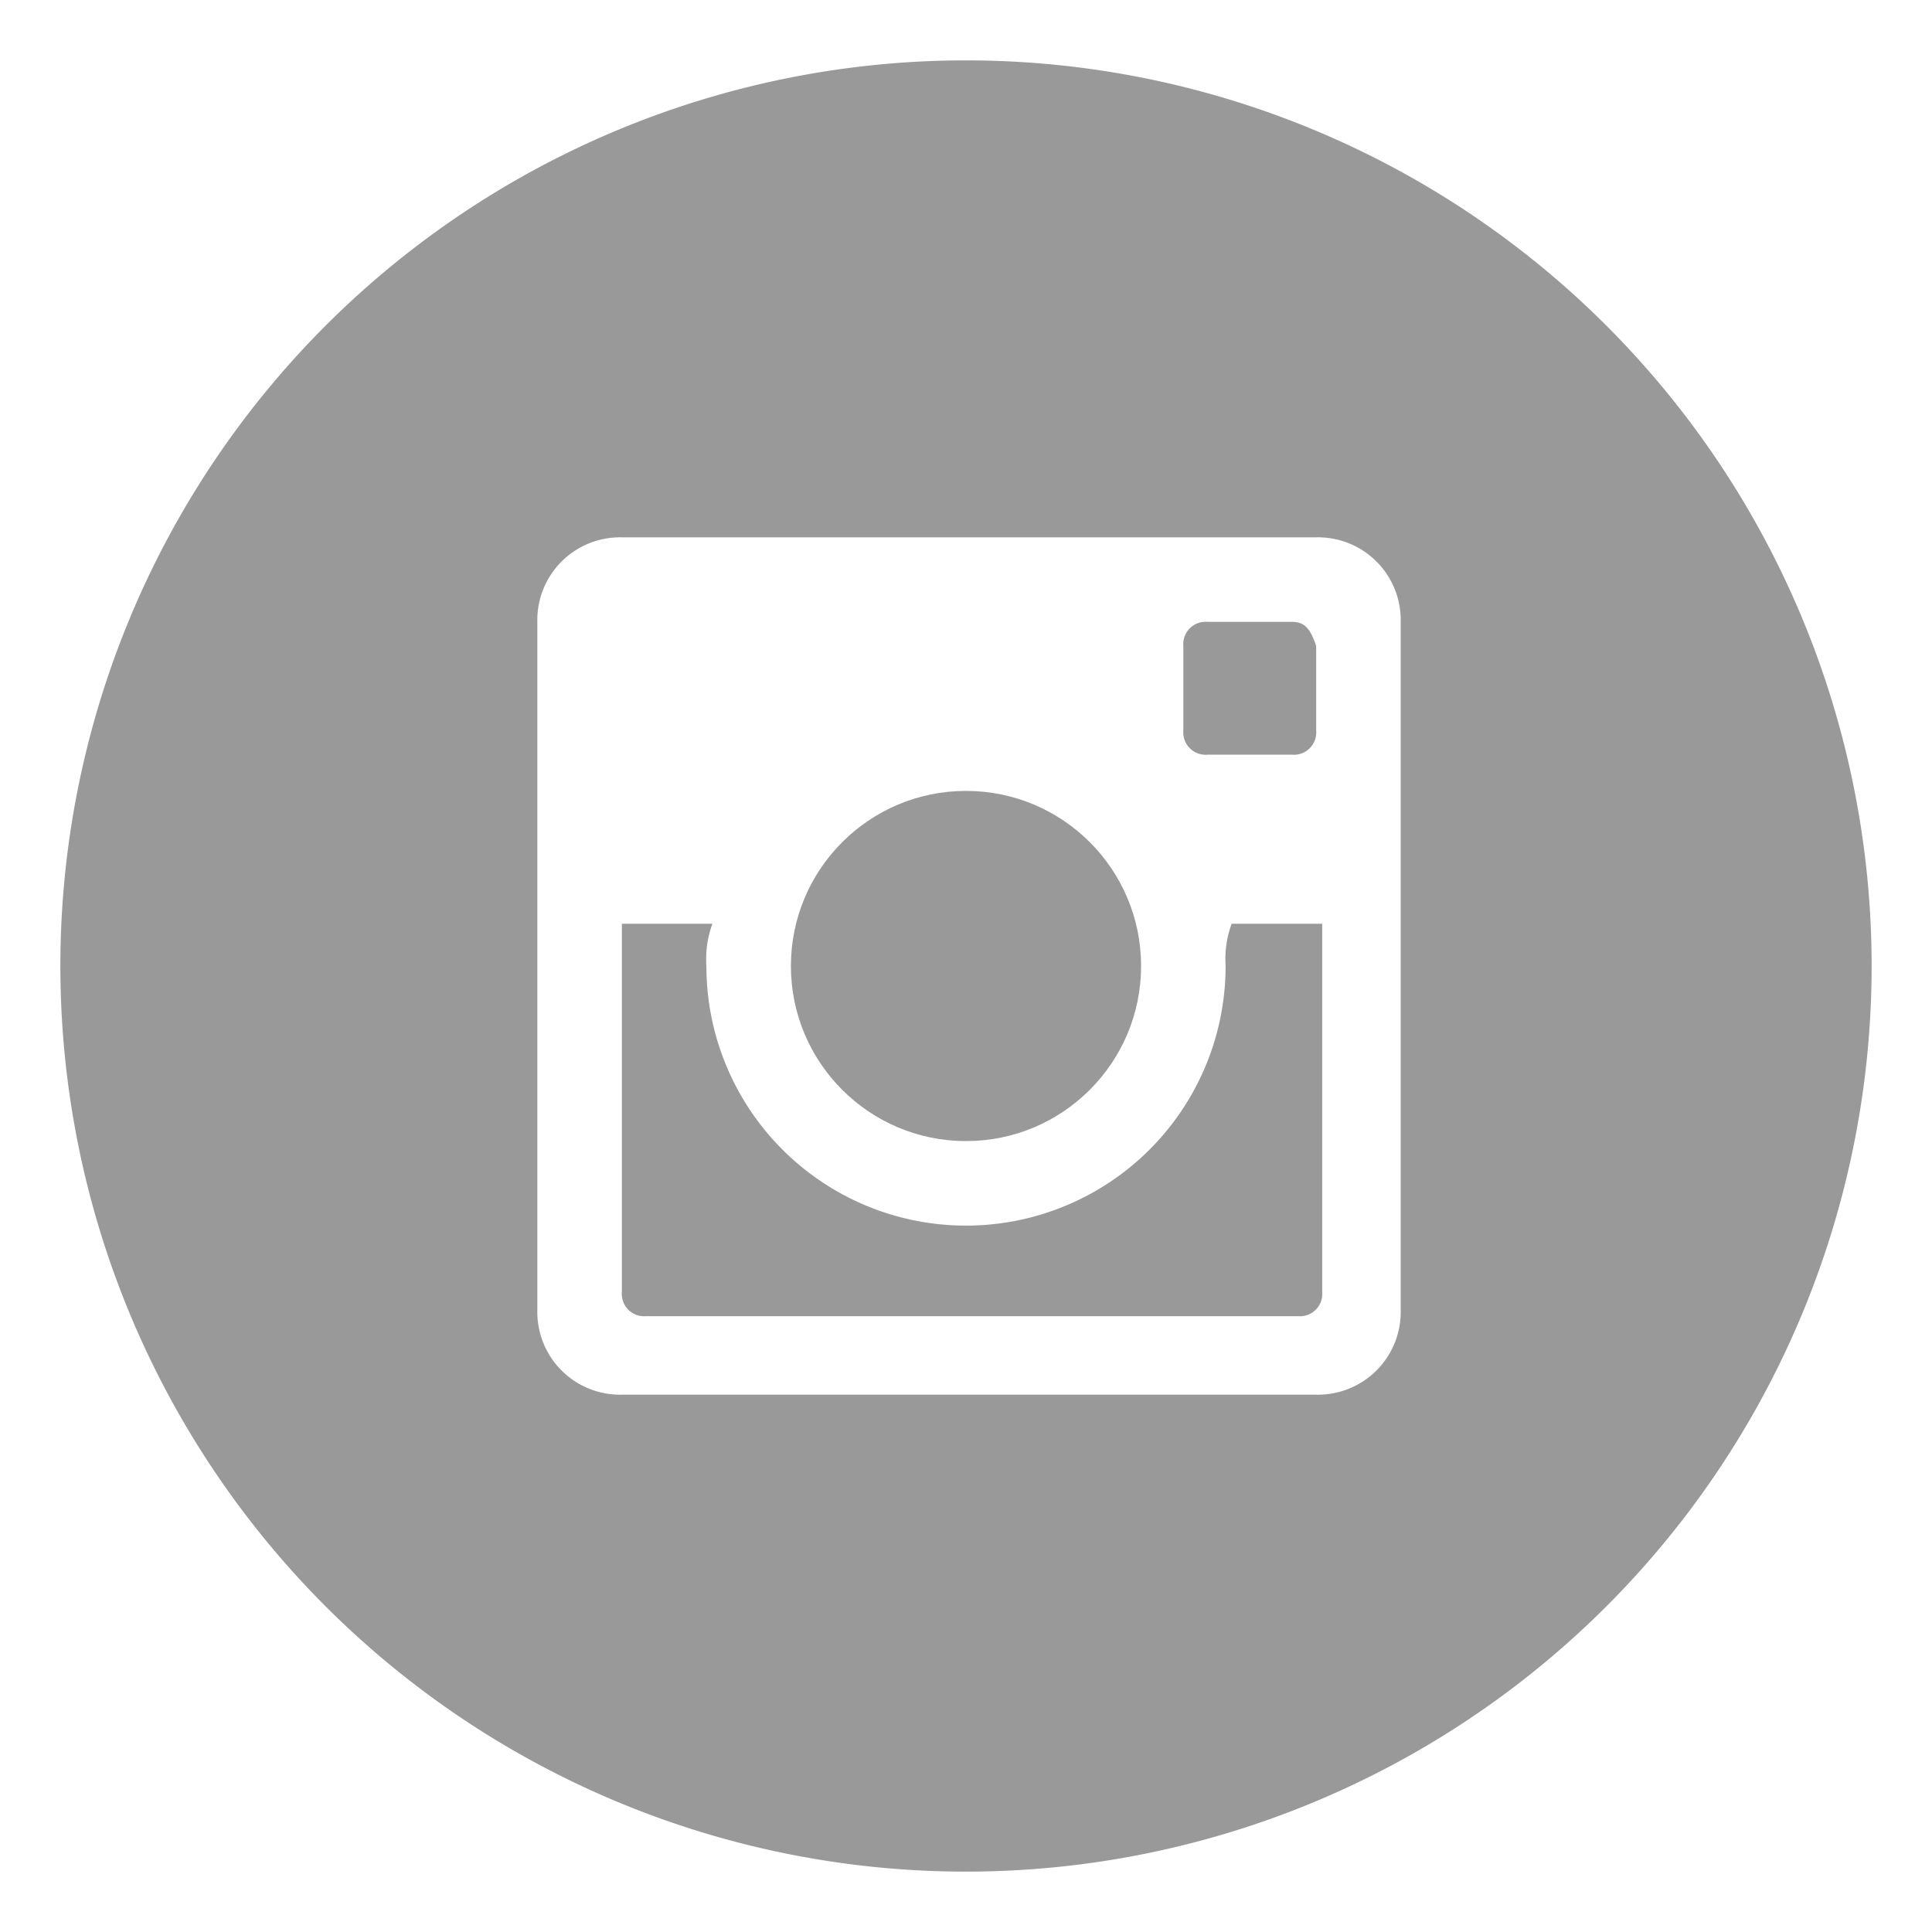
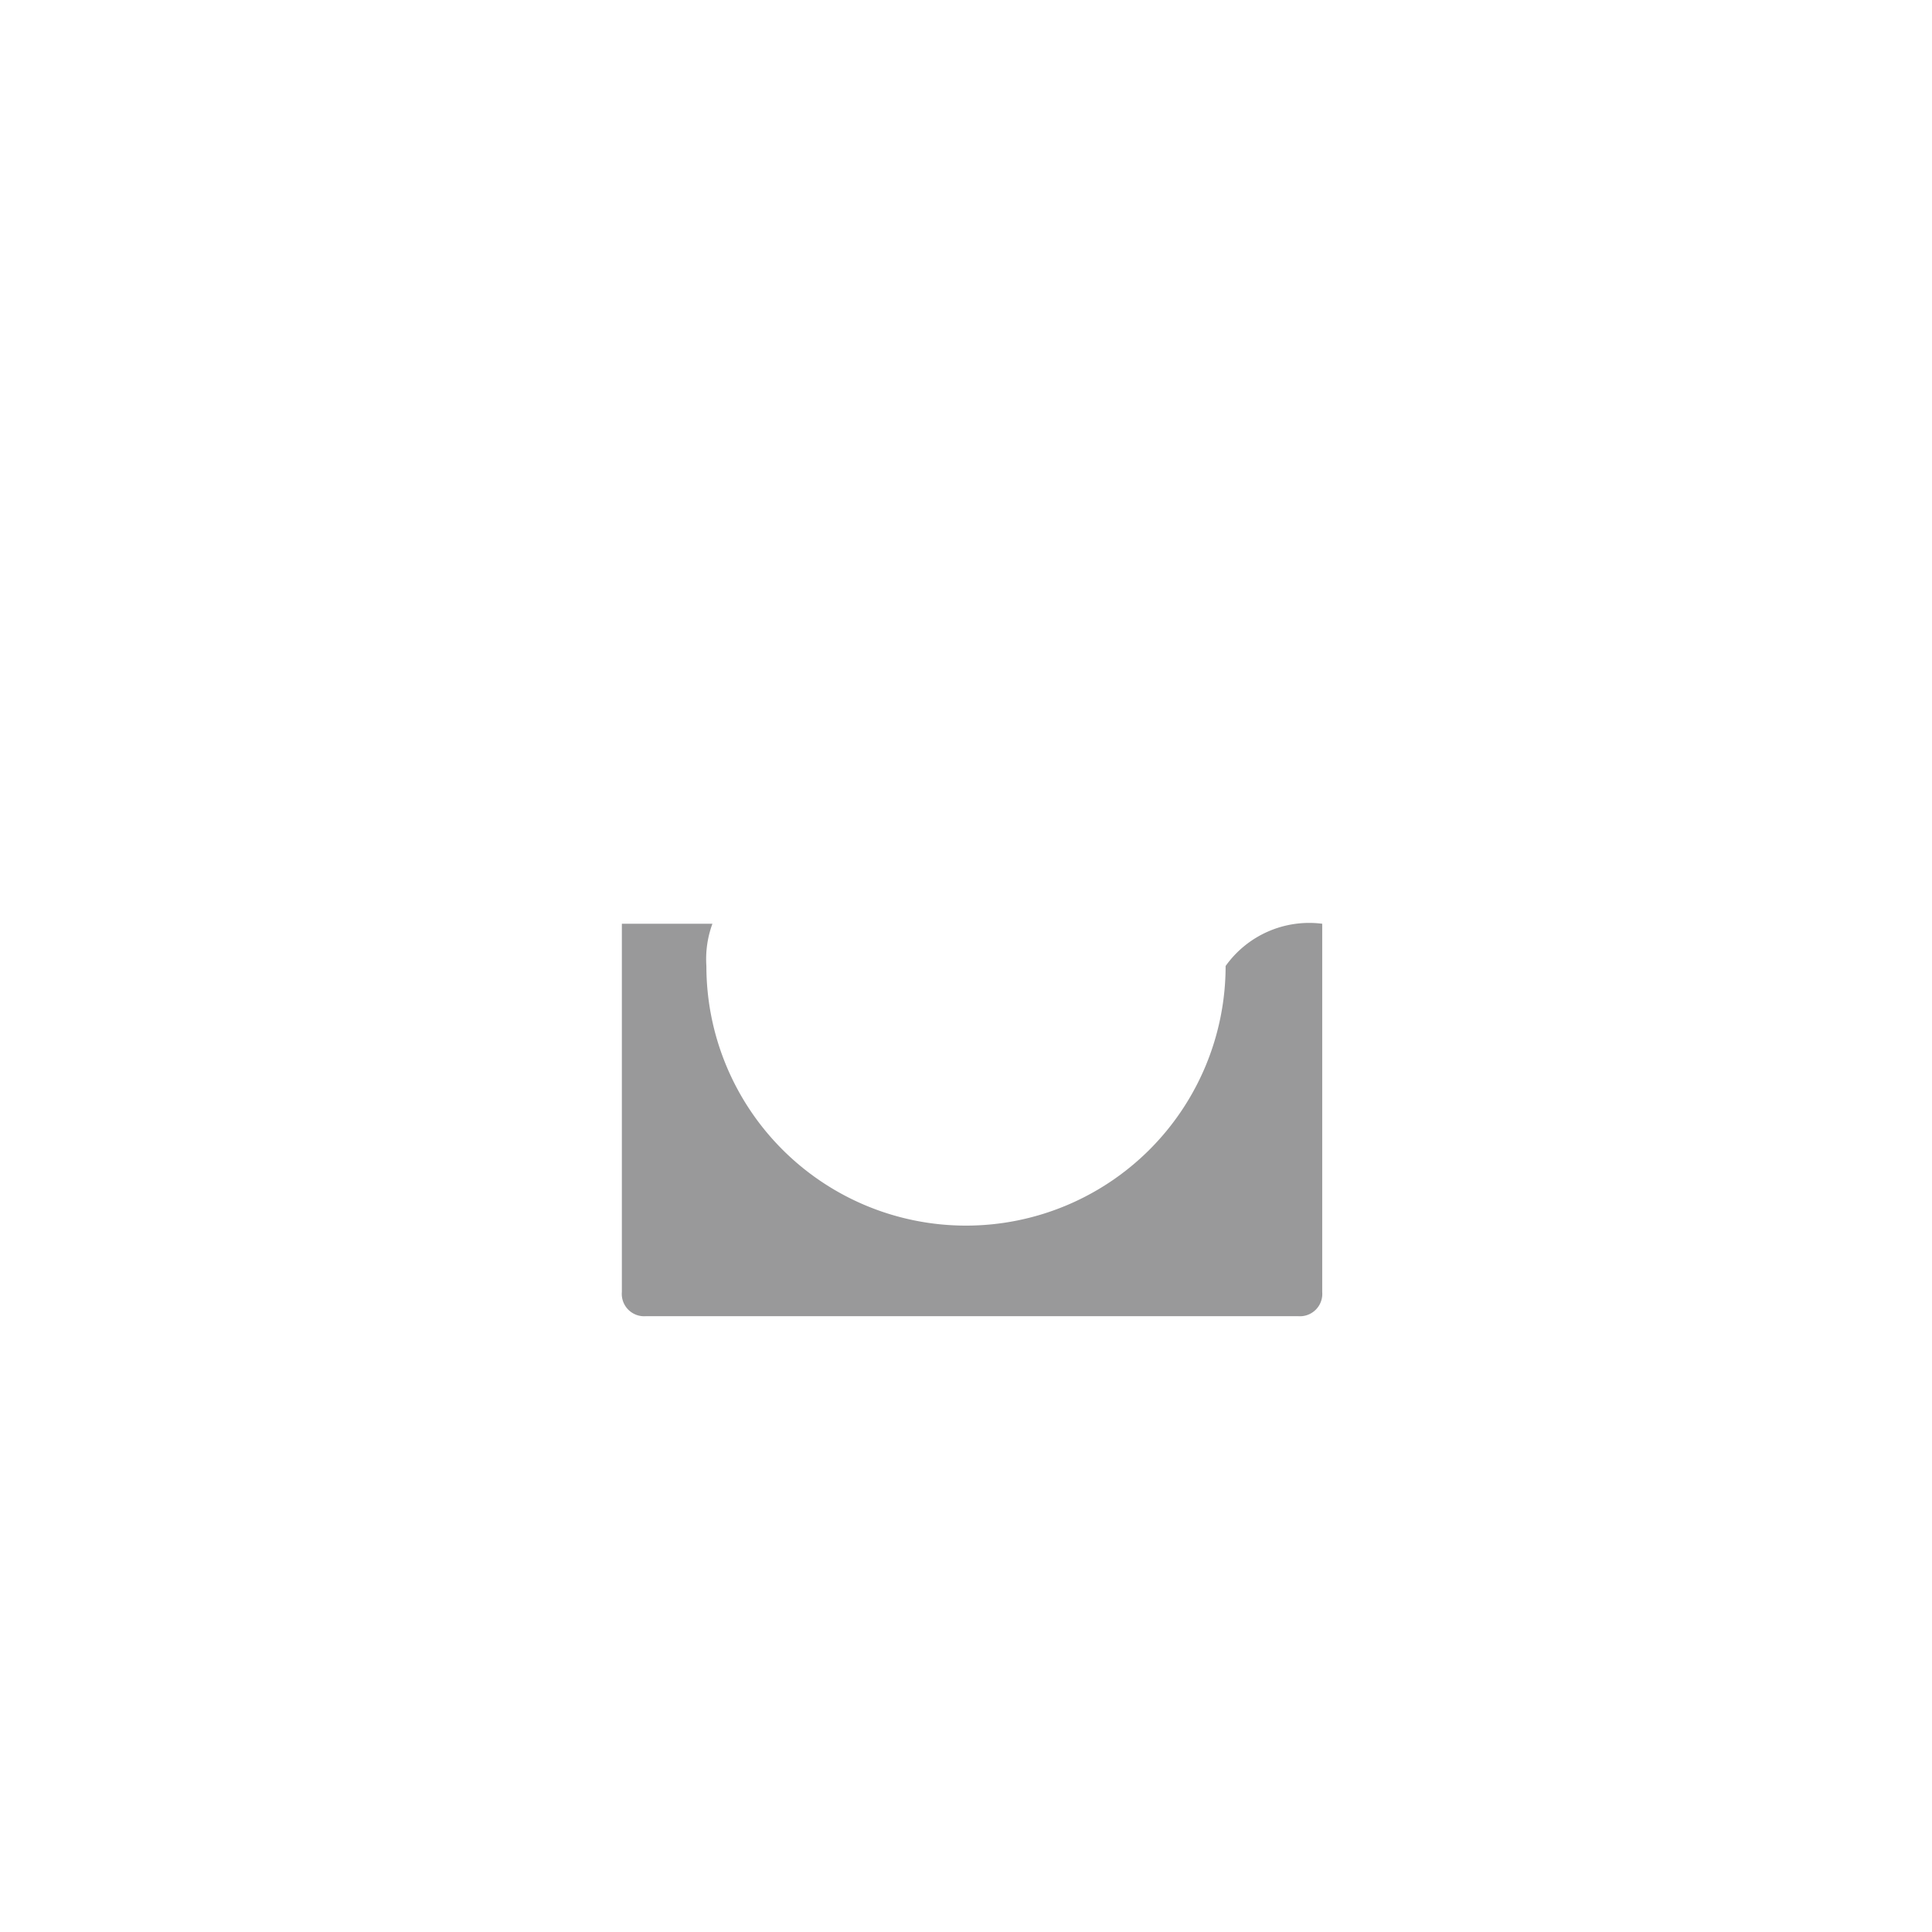
<svg xmlns="http://www.w3.org/2000/svg" id="Layer_4" data-name="Layer 4" width="32" height="32" viewBox="0 0 32 32">
  <title>instagram</title>
-   <path d="M21.4,10.3H20a.37.37,0,0,0-.4.4v1.4a.37.37,0,0,0,.4.4h1.4a.37.37,0,0,0,.4-.4V10.7C21.7,10.4,21.6,10.3,21.4,10.3Z" fill="#99999a" />
-   <circle cx="16" cy="16" r="2.9" fill="#99999a" />
-   <path d="M20.3,16a4.3,4.3,0,0,1-8.6,0,1.7,1.7,0,0,1,.1-.7H10.3v6.1a.37.37,0,0,0,.4.4H21.5a.37.37,0,0,0,.4-.4V15.3H20.4A1.7,1.7,0,0,0,20.3,16Z" fill="#99999a" />
-   <path d="M16,1A15,15,0,1,0,31,16,15,15,0,0,0,16,1Zm7.2,20.7a1.37,1.37,0,0,1-1.4,1.4H10.3a1.37,1.37,0,0,1-1.4-1.4V10.3a1.37,1.37,0,0,1,1.4-1.4H21.8a1.37,1.37,0,0,1,1.4,1.4Z" fill="#99999a" />
+   <path d="M20.3,16a4.3,4.3,0,0,1-8.6,0,1.7,1.7,0,0,1,.1-.7H10.3v6.1a.37.37,0,0,0,.4.4H21.5a.37.37,0,0,0,.4-.4V15.3A1.7,1.7,0,0,0,20.3,16Z" fill="#99999a" />
</svg>